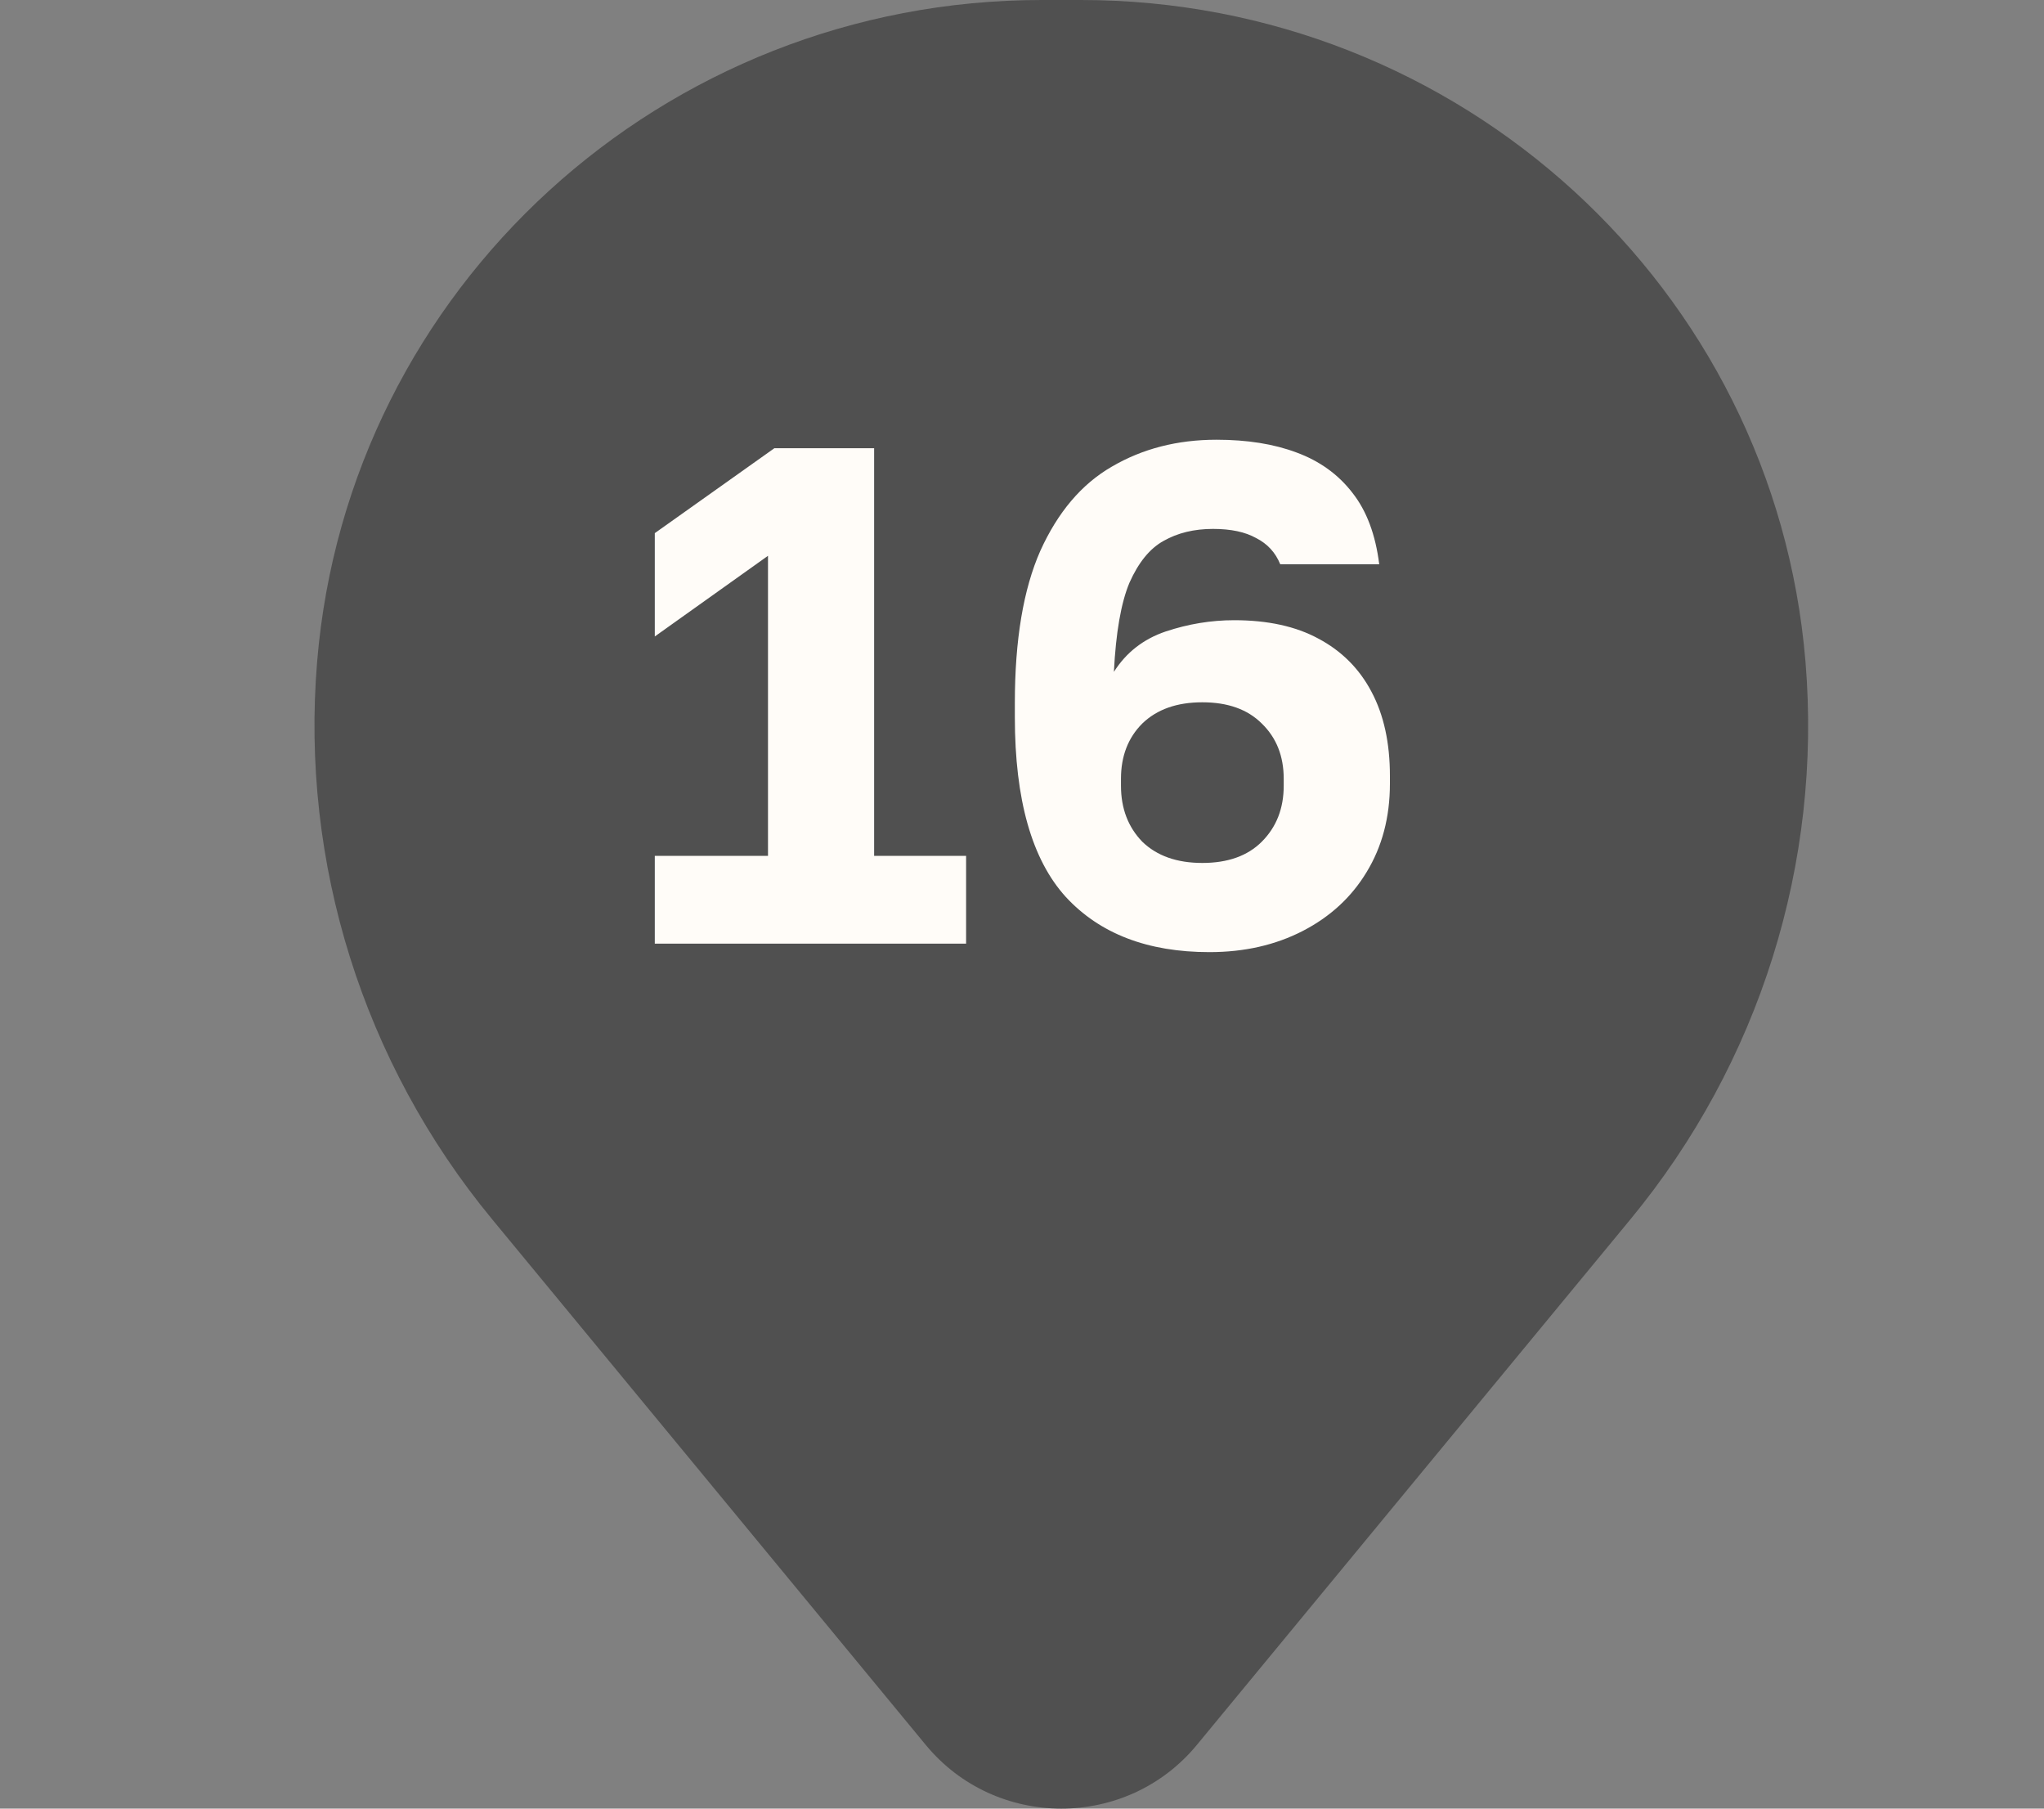
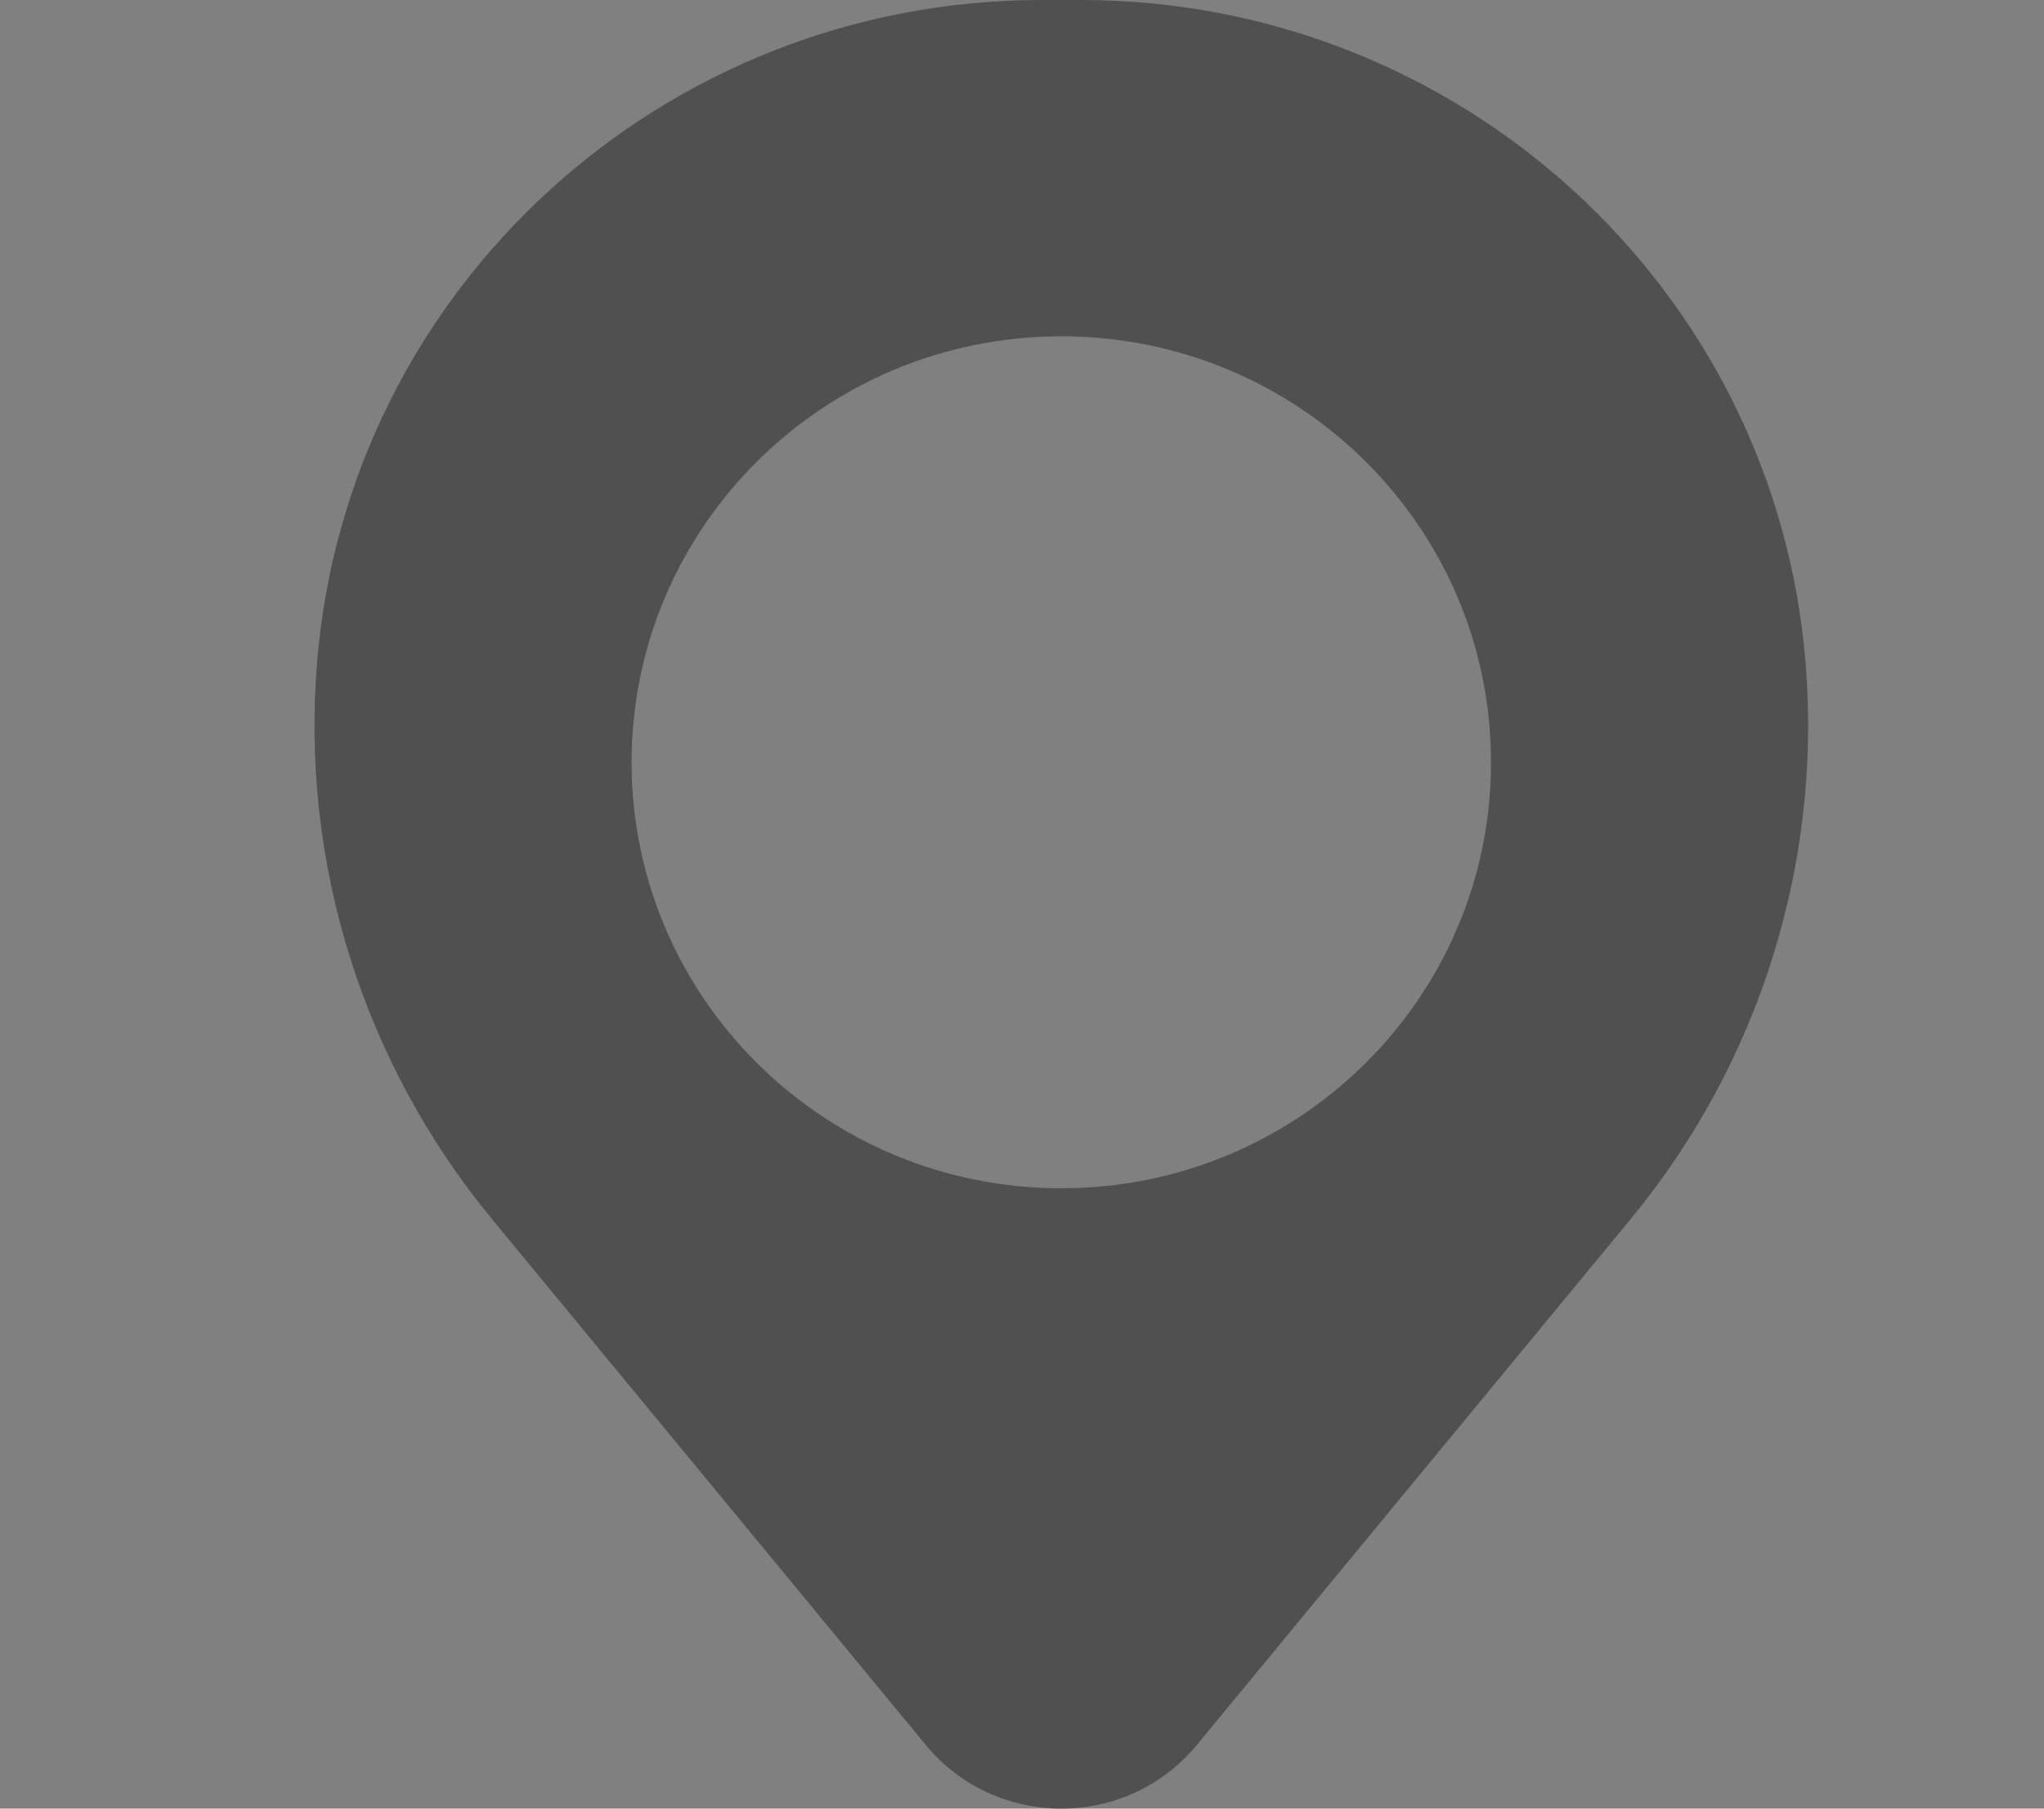
<svg xmlns="http://www.w3.org/2000/svg" width="26" height="23" viewBox="0 0 26 23" fill="none">
  <rect x="0" y="0" width="26" height="23" fill="#808080" stroke="none" />
-   <circle cx="13" cy="10" r="7" fill="#505050" />
-   <path d="M9.76 9.694C9.76 7.647 11.435 5.988 13.5 5.988C15.565 5.988 17.24 7.647 17.24 9.694C17.24 11.741 15.565 13.401 13.5 13.401C11.435 13.401 9.76 11.741 9.76 9.694Z" fill="#505050" />
  <path fill-rule="evenodd" clip-rule="evenodd" d="M4.034 8.414C4.429 3.659 8.438 0 13.252 0H13.748C18.562 0 22.571 3.659 22.966 8.414C23.179 10.974 22.381 13.516 20.741 15.504L15.225 22.189C14.334 23.27 12.666 23.27 11.775 22.189L6.259 15.504C4.619 13.516 3.821 10.974 4.034 8.414ZM13.5 4.277C10.481 4.277 8.034 6.702 8.034 9.694C8.034 12.686 10.481 15.111 13.5 15.111C16.519 15.111 18.966 12.686 18.966 9.694C18.966 6.702 16.519 4.277 13.5 4.277Z" fill="#505050" />
-   <path d="M8.329 12V10.884H9.769V7.068L8.329 8.094V6.78L9.85 5.7H11.119V10.884H12.289V12H8.329ZM15.384 12.108C14.598 12.108 13.989 11.874 13.557 11.406C13.126 10.932 12.909 10.17 12.909 9.12V8.94C12.909 8.136 13.018 7.491 13.233 7.005C13.456 6.513 13.758 6.156 14.143 5.934C14.533 5.706 14.976 5.592 15.475 5.592C15.864 5.592 16.203 5.646 16.491 5.754C16.785 5.862 17.023 6.033 17.203 6.267C17.383 6.495 17.497 6.798 17.544 7.176H16.285C16.224 7.026 16.122 6.915 15.979 6.843C15.841 6.765 15.658 6.726 15.43 6.726C15.19 6.726 14.979 6.777 14.8 6.879C14.626 6.975 14.482 7.152 14.367 7.41C14.259 7.668 14.194 8.046 14.169 8.544C14.325 8.298 14.544 8.127 14.826 8.031C15.114 7.935 15.405 7.887 15.7 7.887C16.125 7.887 16.483 7.965 16.77 8.121C17.064 8.277 17.29 8.502 17.445 8.796C17.602 9.09 17.68 9.447 17.68 9.867V9.966C17.68 10.392 17.581 10.767 17.383 11.091C17.191 11.409 16.921 11.658 16.573 11.838C16.224 12.018 15.829 12.108 15.384 12.108ZM15.294 10.974C15.618 10.974 15.87 10.884 16.05 10.704C16.236 10.518 16.329 10.281 16.329 9.993V9.903C16.329 9.615 16.236 9.381 16.05 9.201C15.87 9.021 15.618 8.931 15.294 8.931C14.97 8.931 14.716 9.021 14.53 9.201C14.35 9.381 14.259 9.615 14.259 9.903V9.993C14.259 10.281 14.35 10.518 14.53 10.704C14.716 10.884 14.97 10.974 15.294 10.974Z" fill="#FFFCF8" />
</svg>